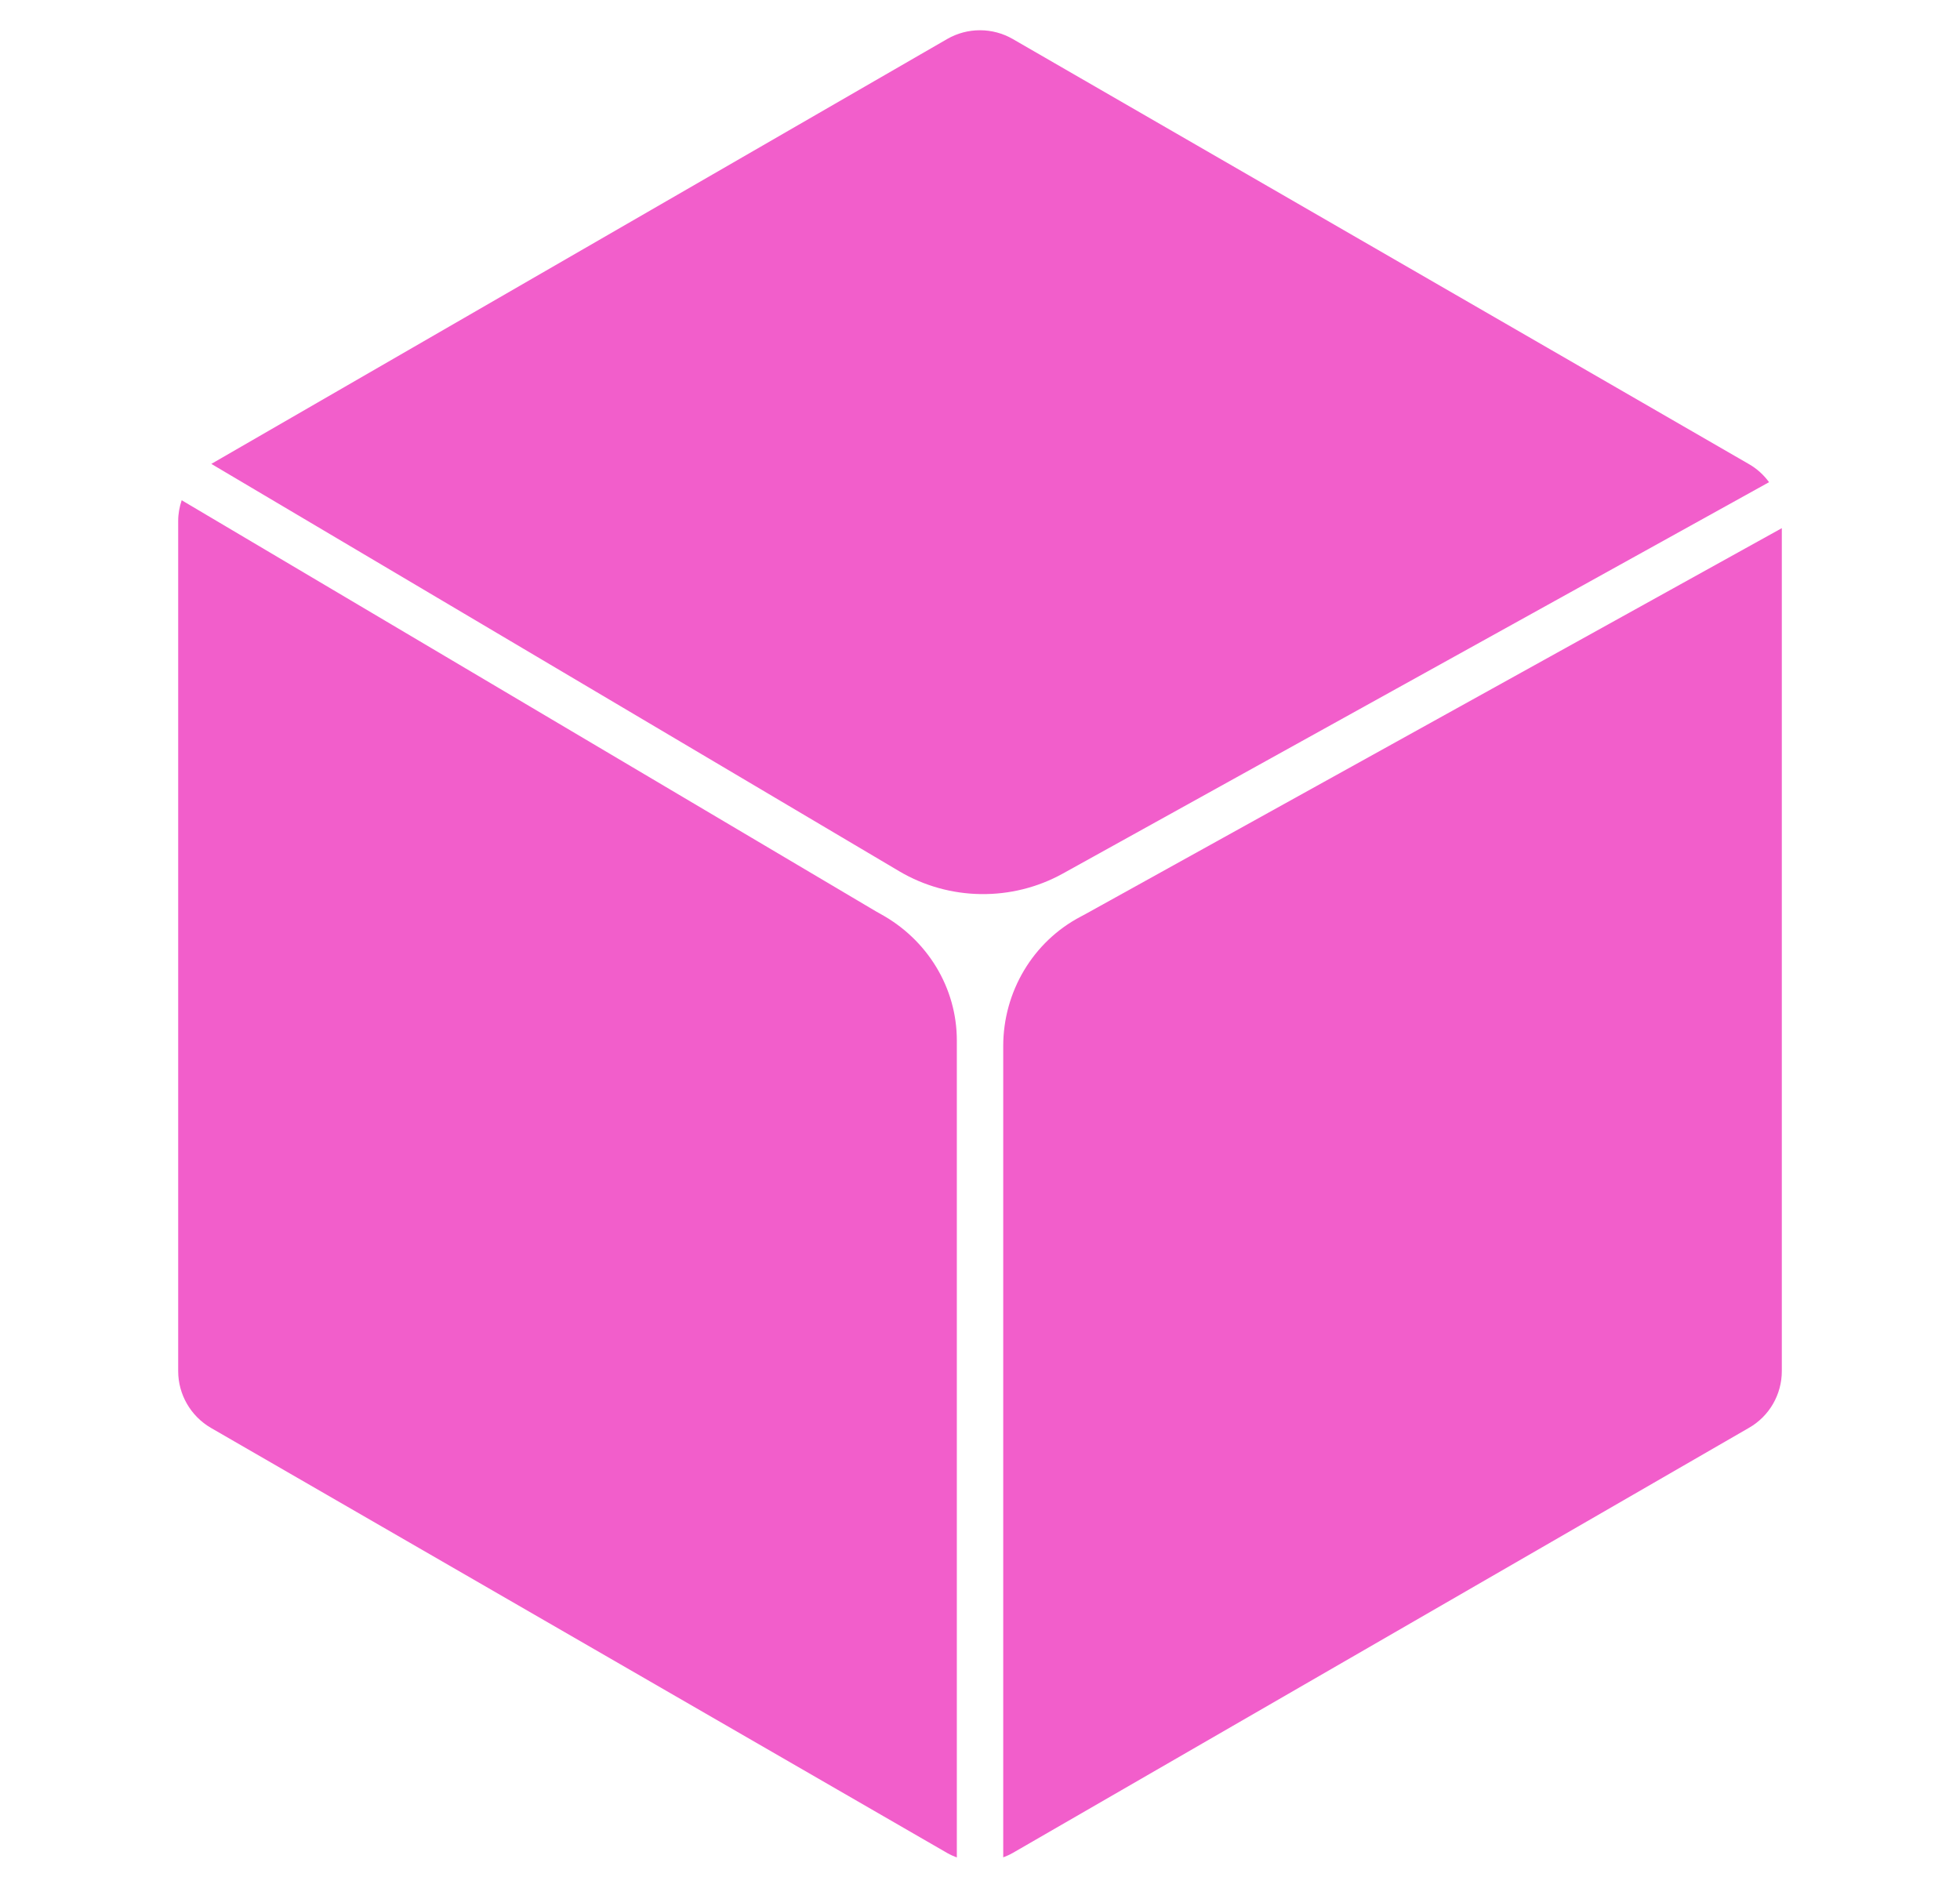
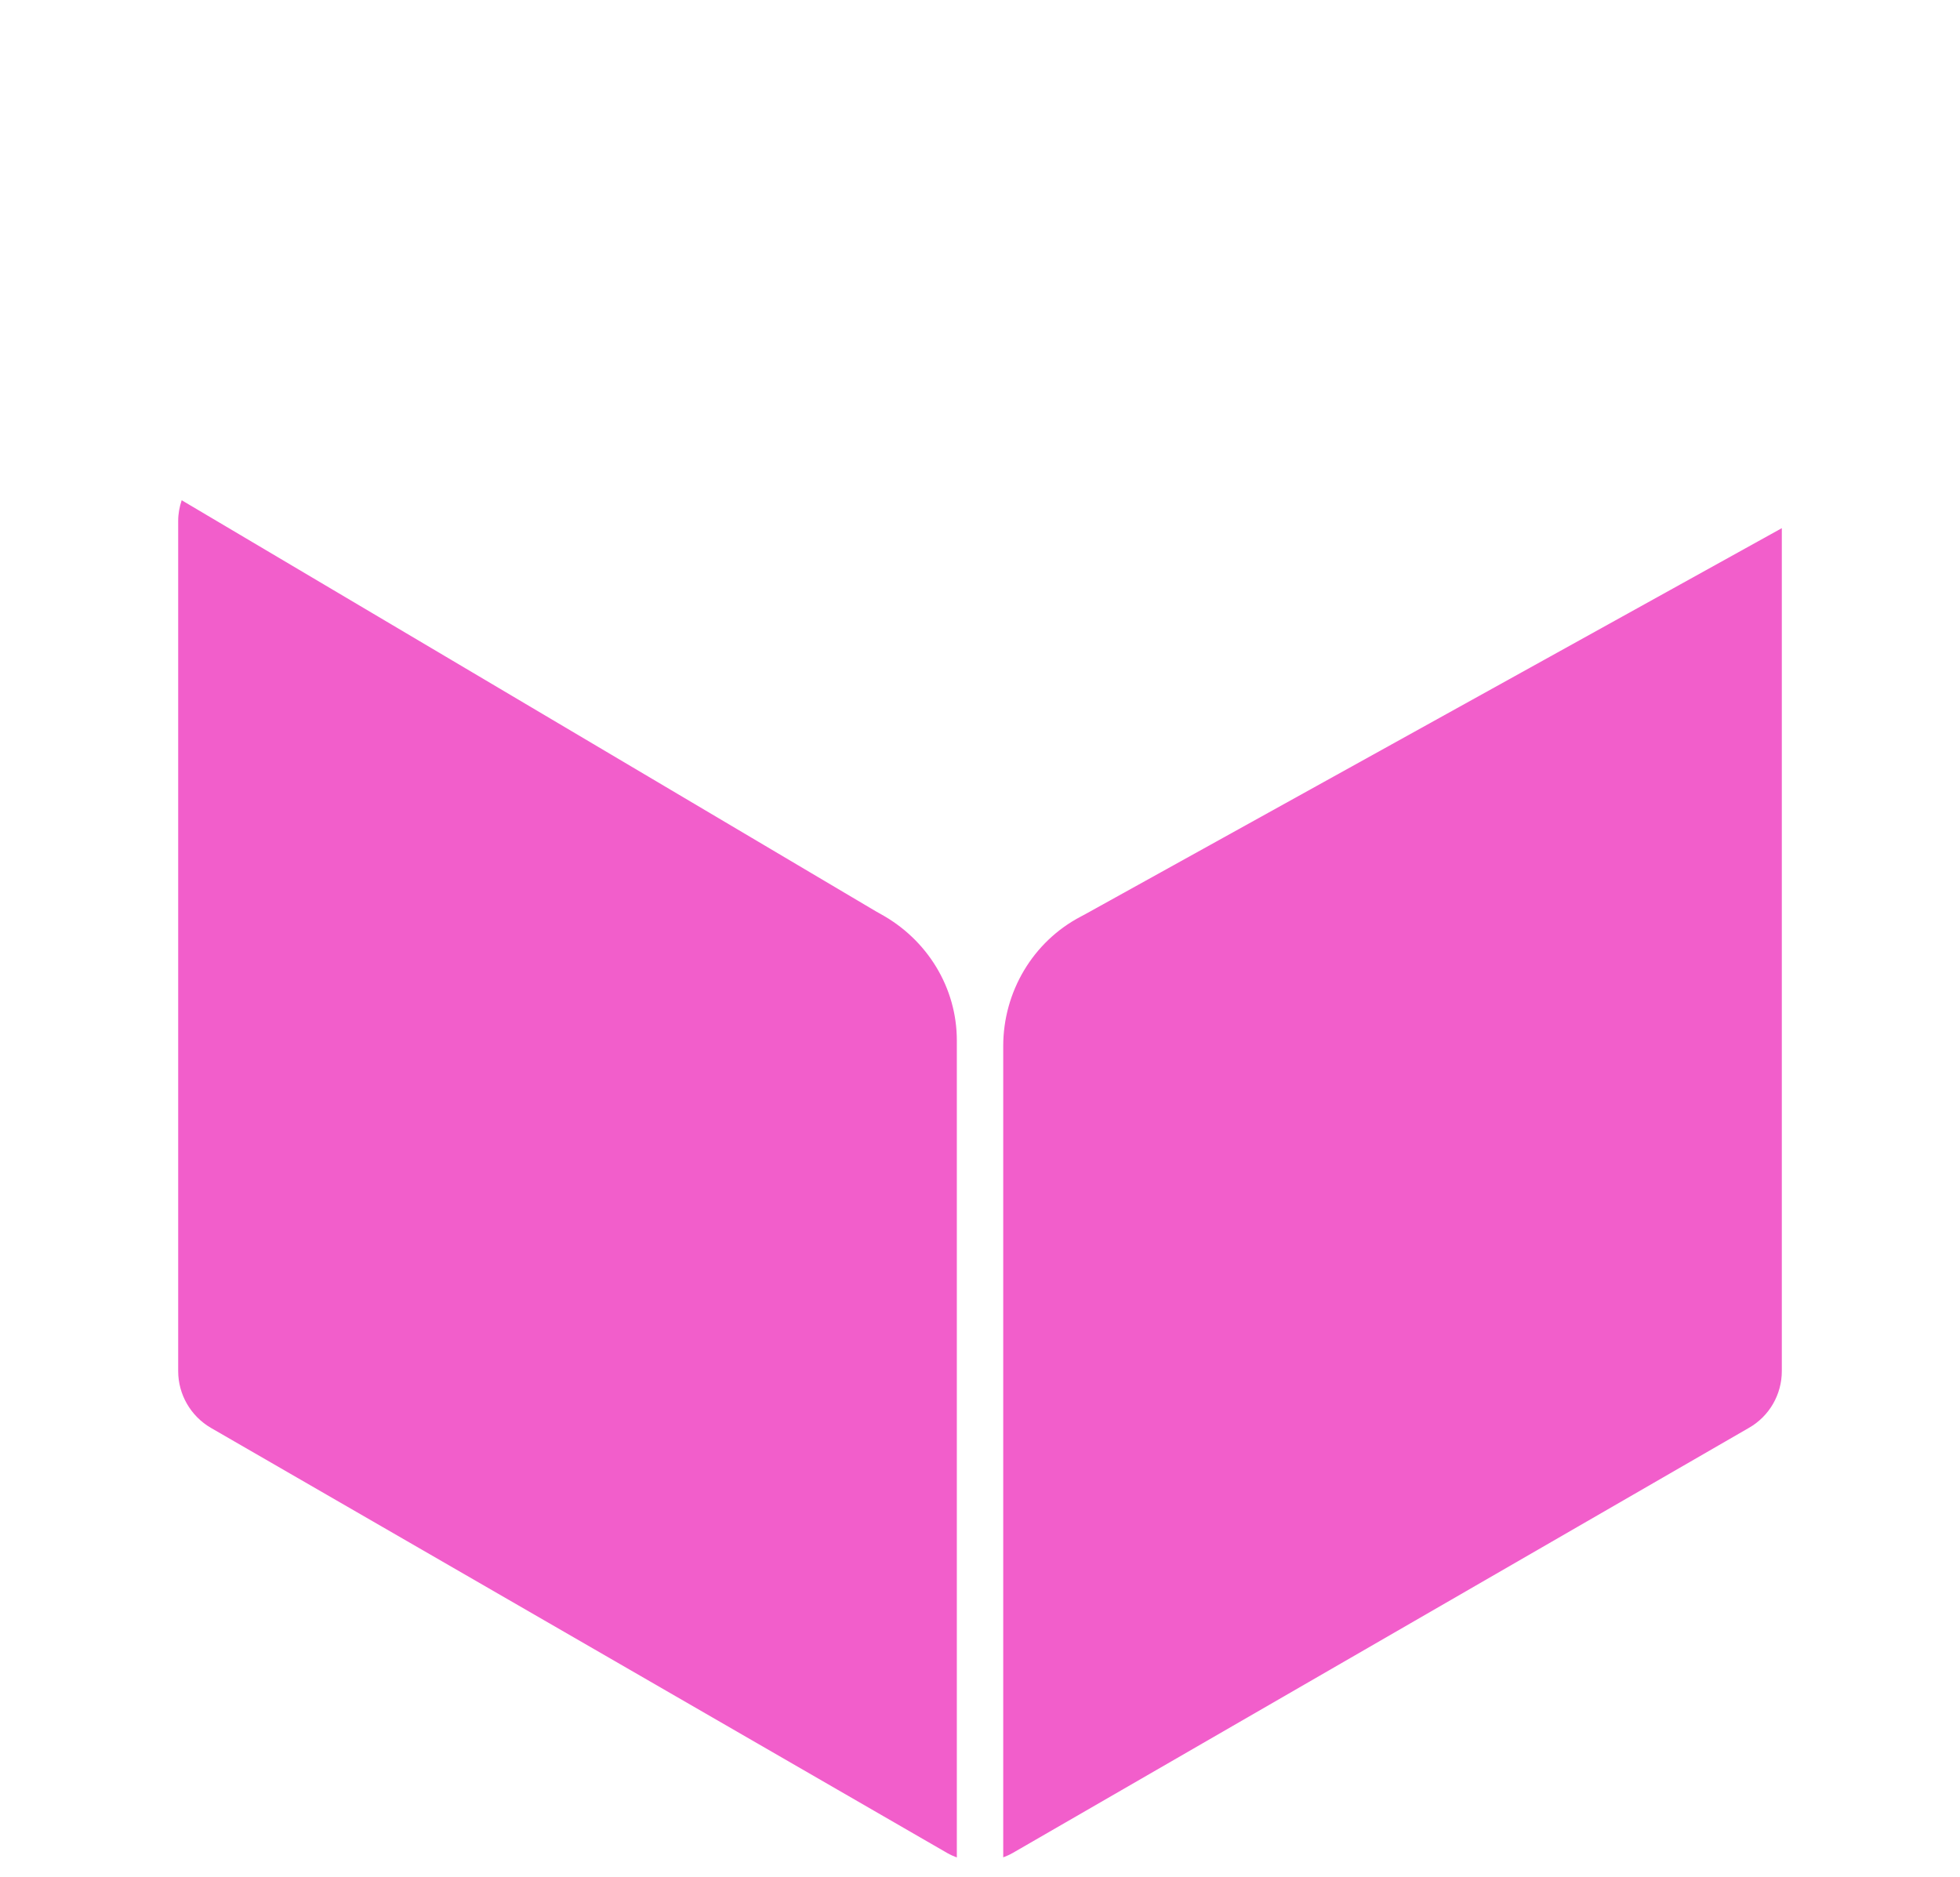
<svg xmlns="http://www.w3.org/2000/svg" version="1.1" id="Layer_1" x="0px" y="0px" viewBox="0 0 330 316" style="enable-background:new 0 0 330 316;" xml:space="preserve">
  <style type="text/css">
	.st0{fill:#F25ECB;}
</style>
  <g>
-     <path class="st0" d="M151.4,146.68c8.43,4.99,18.98,5.14,27.55,0.39l118.9-65.89c-0.89-1.22-2.03-2.27-3.38-3.04L170.52,6.57   c-3.42-1.97-7.63-1.97-11.05,0L35.58,78.1L151.4,146.68z" />
    <path class="st0" d="M148.34,153.92c-0.31-0.17-0.61-0.34-0.92-0.52L30.59,84.22C30.22,85.33,30,86.49,30,87.7v143.13   c0,3.95,2.11,7.59,5.52,9.57l123.96,71.57c0.52,0.3,1.07,0.54,1.62,0.75V175.17C161.1,166.27,156.13,158.22,148.34,153.92z" />
    <path class="st0" d="M300,230.83V88.92L182.74,153.9c-0.25,0.14-0.5,0.27-0.75,0.4c-8.09,4.23-13.08,12.69-13.08,21.82v136.58   c0.55-0.21,1.1-0.45,1.62-0.75l123.95-71.57C297.9,238.42,300,234.78,300,230.83z" />
  </g>
</svg>